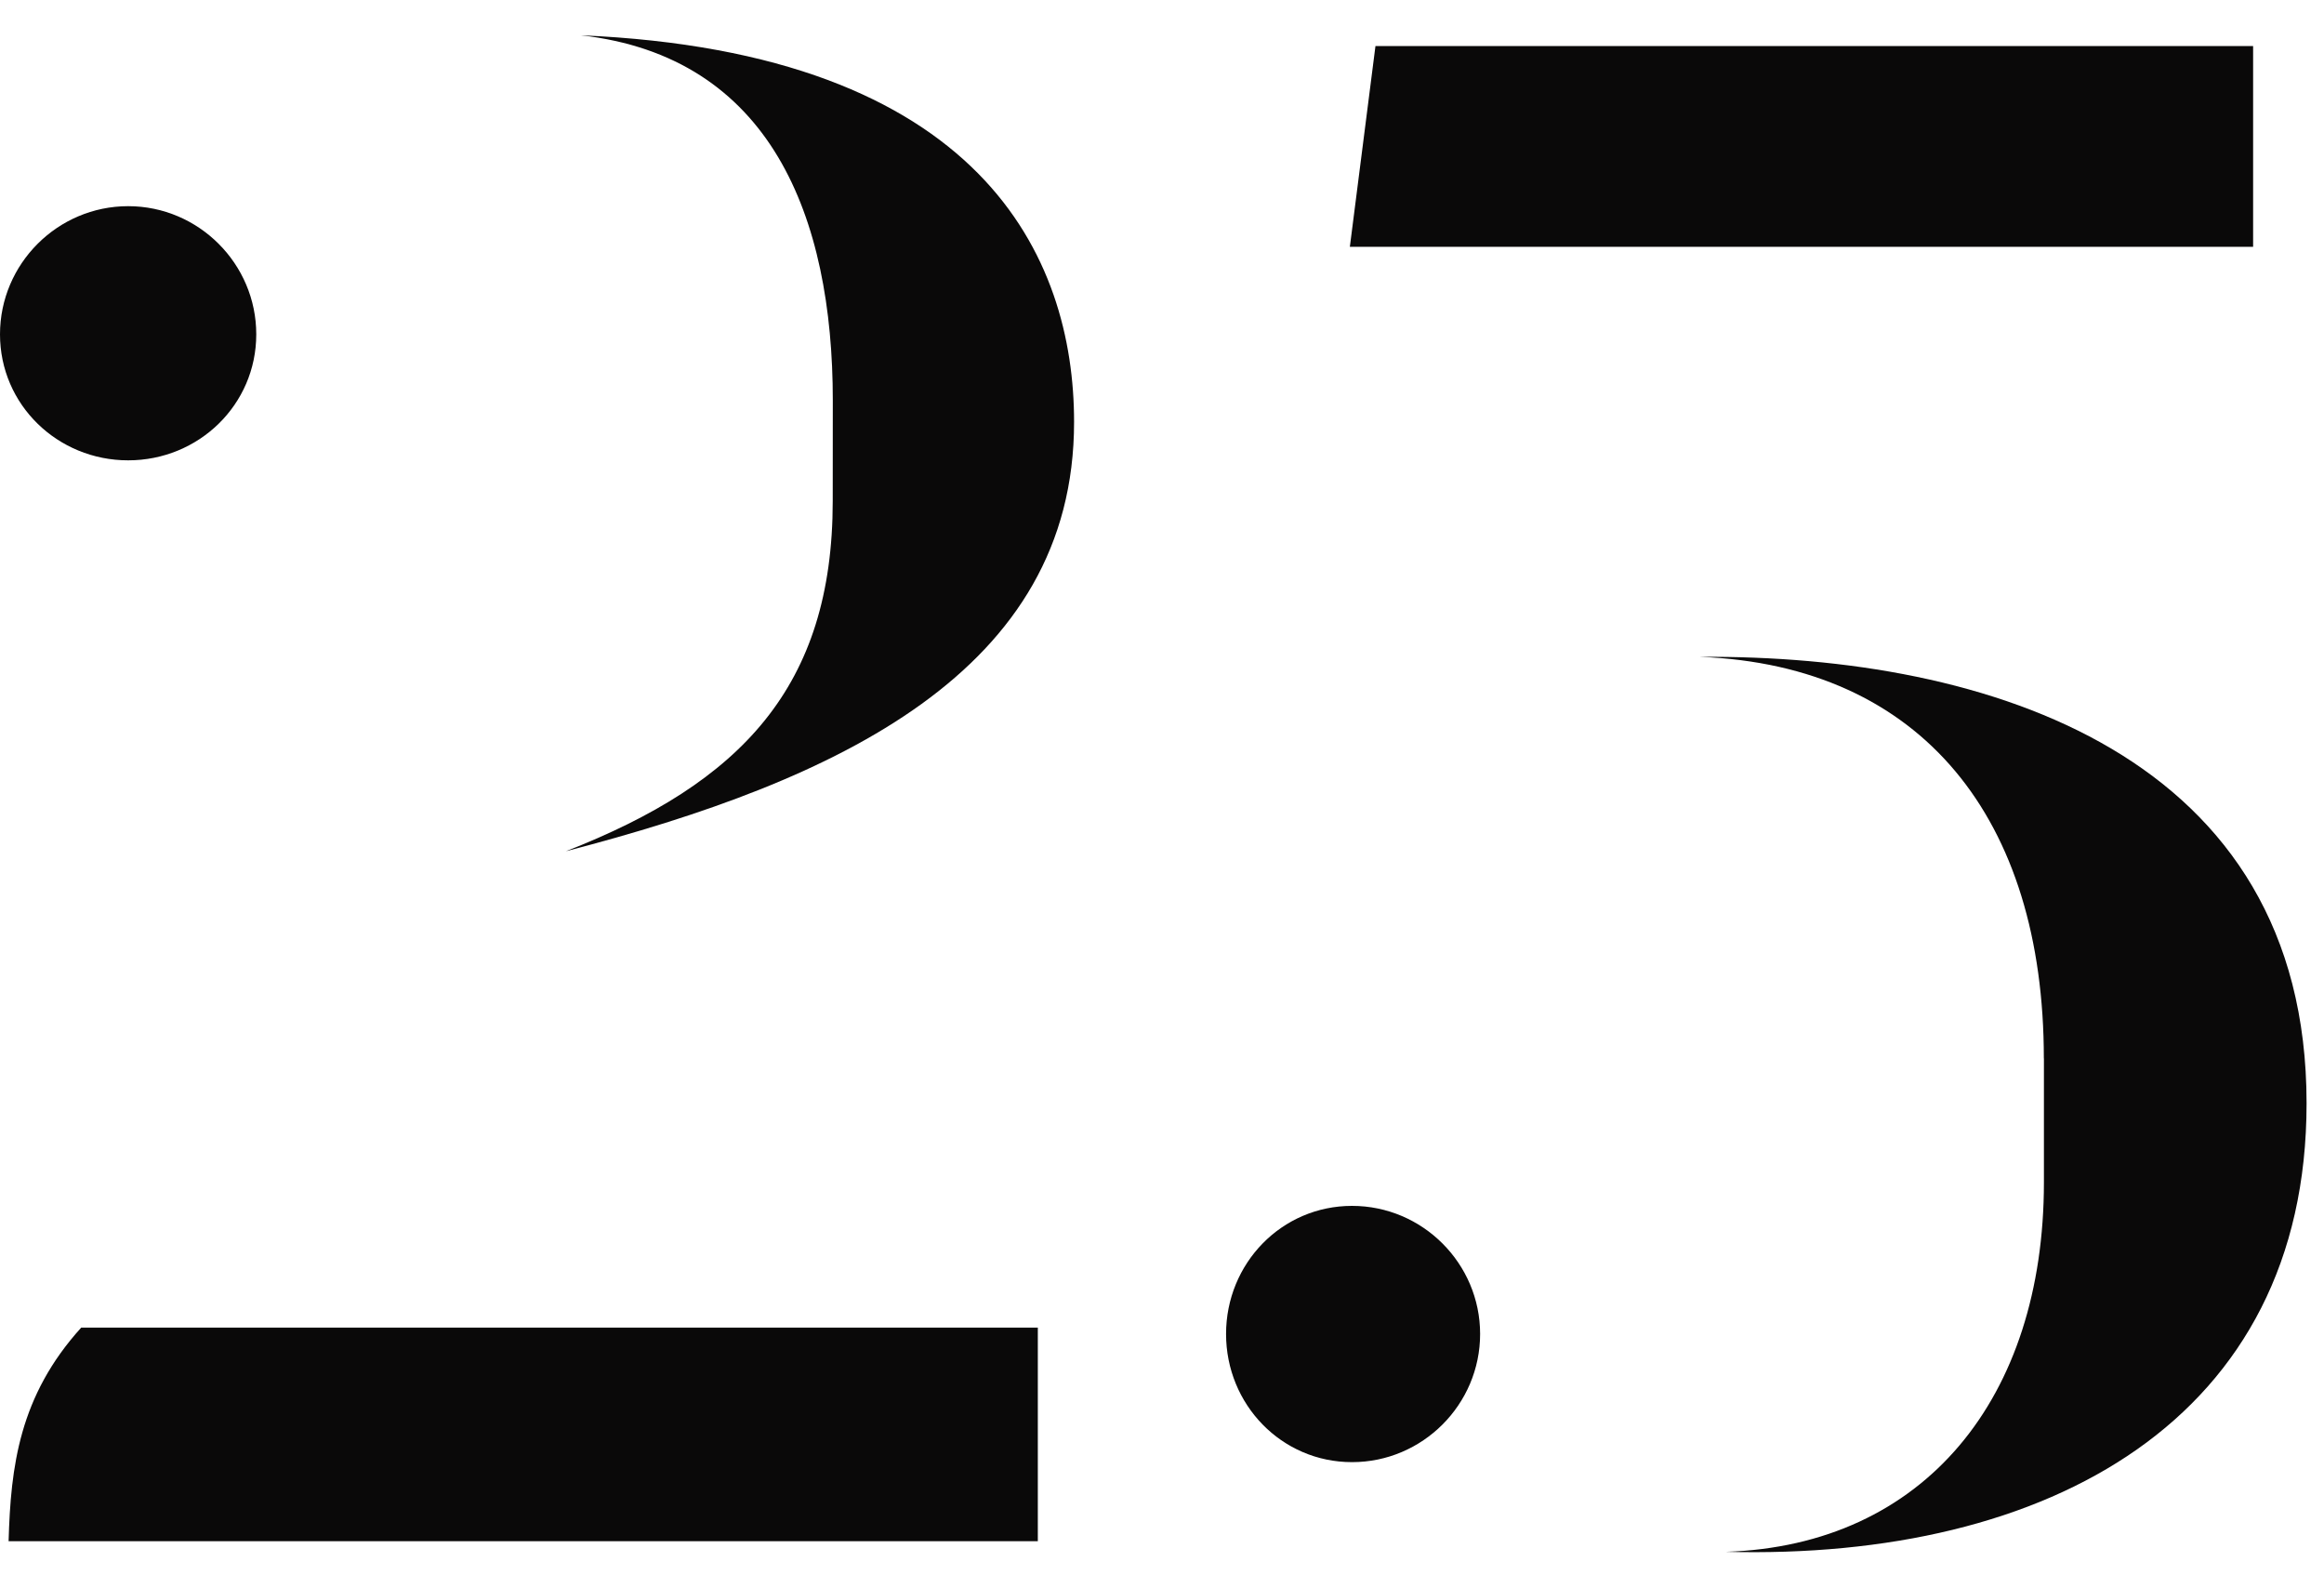
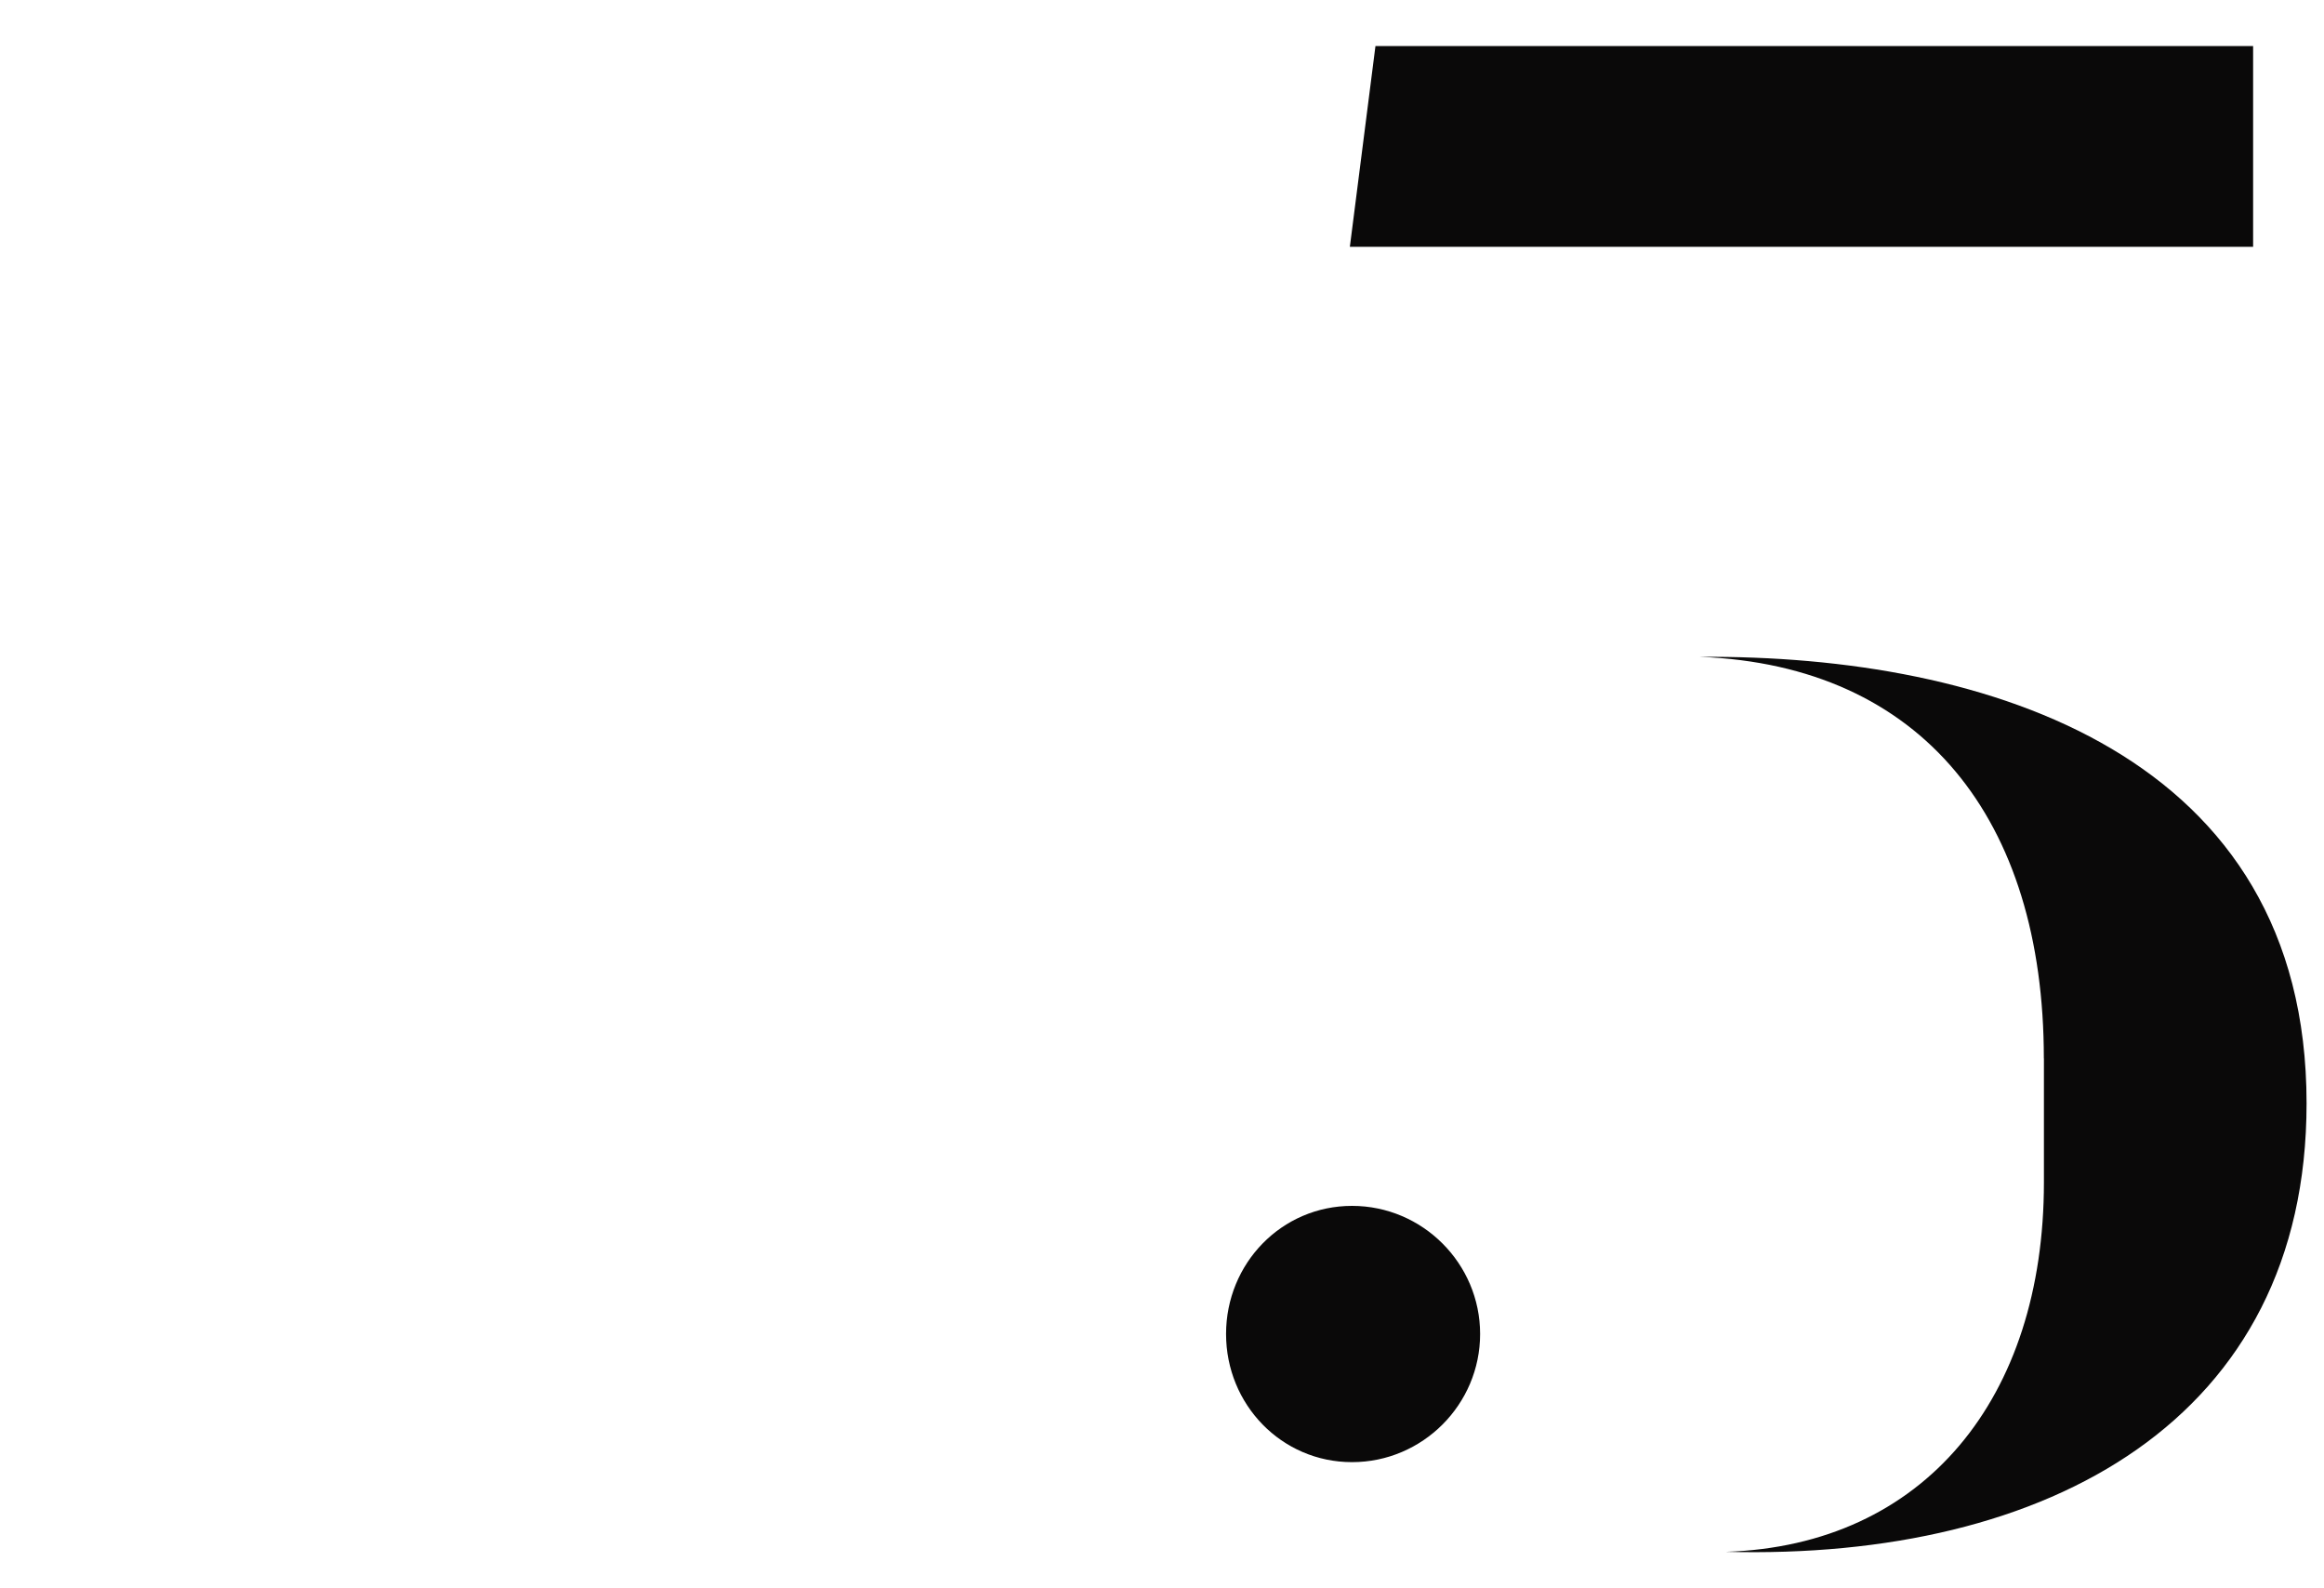
<svg xmlns="http://www.w3.org/2000/svg" width="60" height="41" viewBox="0 0 60 41" fill="none">
  <g id="num_25">
-     <path d="M3.309 5.322C5.128 5.322 6.616 6.81 6.616 8.63C6.616 10.449 5.128 11.883 3.309 11.883C1.49 11.883 0 10.449 0 8.63C0 6.81 1.488 5.322 3.309 5.322ZM26.794 34.27V39.784H0.222C0.276 37.854 0.498 36.035 2.097 34.27H26.794ZM21.501 10.34C21.501 5.598 19.902 1.462 14.996 0.911C25.36 1.353 27.73 6.645 27.73 10.892C27.73 17.343 21.61 20.155 14.609 21.974C19.128 20.209 21.499 17.729 21.499 12.931L21.501 10.34Z" fill="#0A0909" />
    <path d="M34.906 31.128C36.727 31.128 38.213 32.616 38.213 34.435C38.213 36.255 36.727 37.743 34.906 37.743C33.086 37.743 31.654 36.255 31.654 34.435C31.654 32.616 33.086 31.128 34.906 31.128ZM35.511 1.188H58.17V6.371H34.85L35.511 1.188ZM52.767 27.323C52.767 21.147 49.626 17.178 43.893 16.956C51.336 16.9 59.55 19.492 59.55 28.48C59.55 36.642 52.88 40.28 44.556 40.058C49.684 39.893 52.769 36.089 52.769 30.519V27.321L52.767 27.323Z" fill="#0A0909" />
  </g>
</svg>